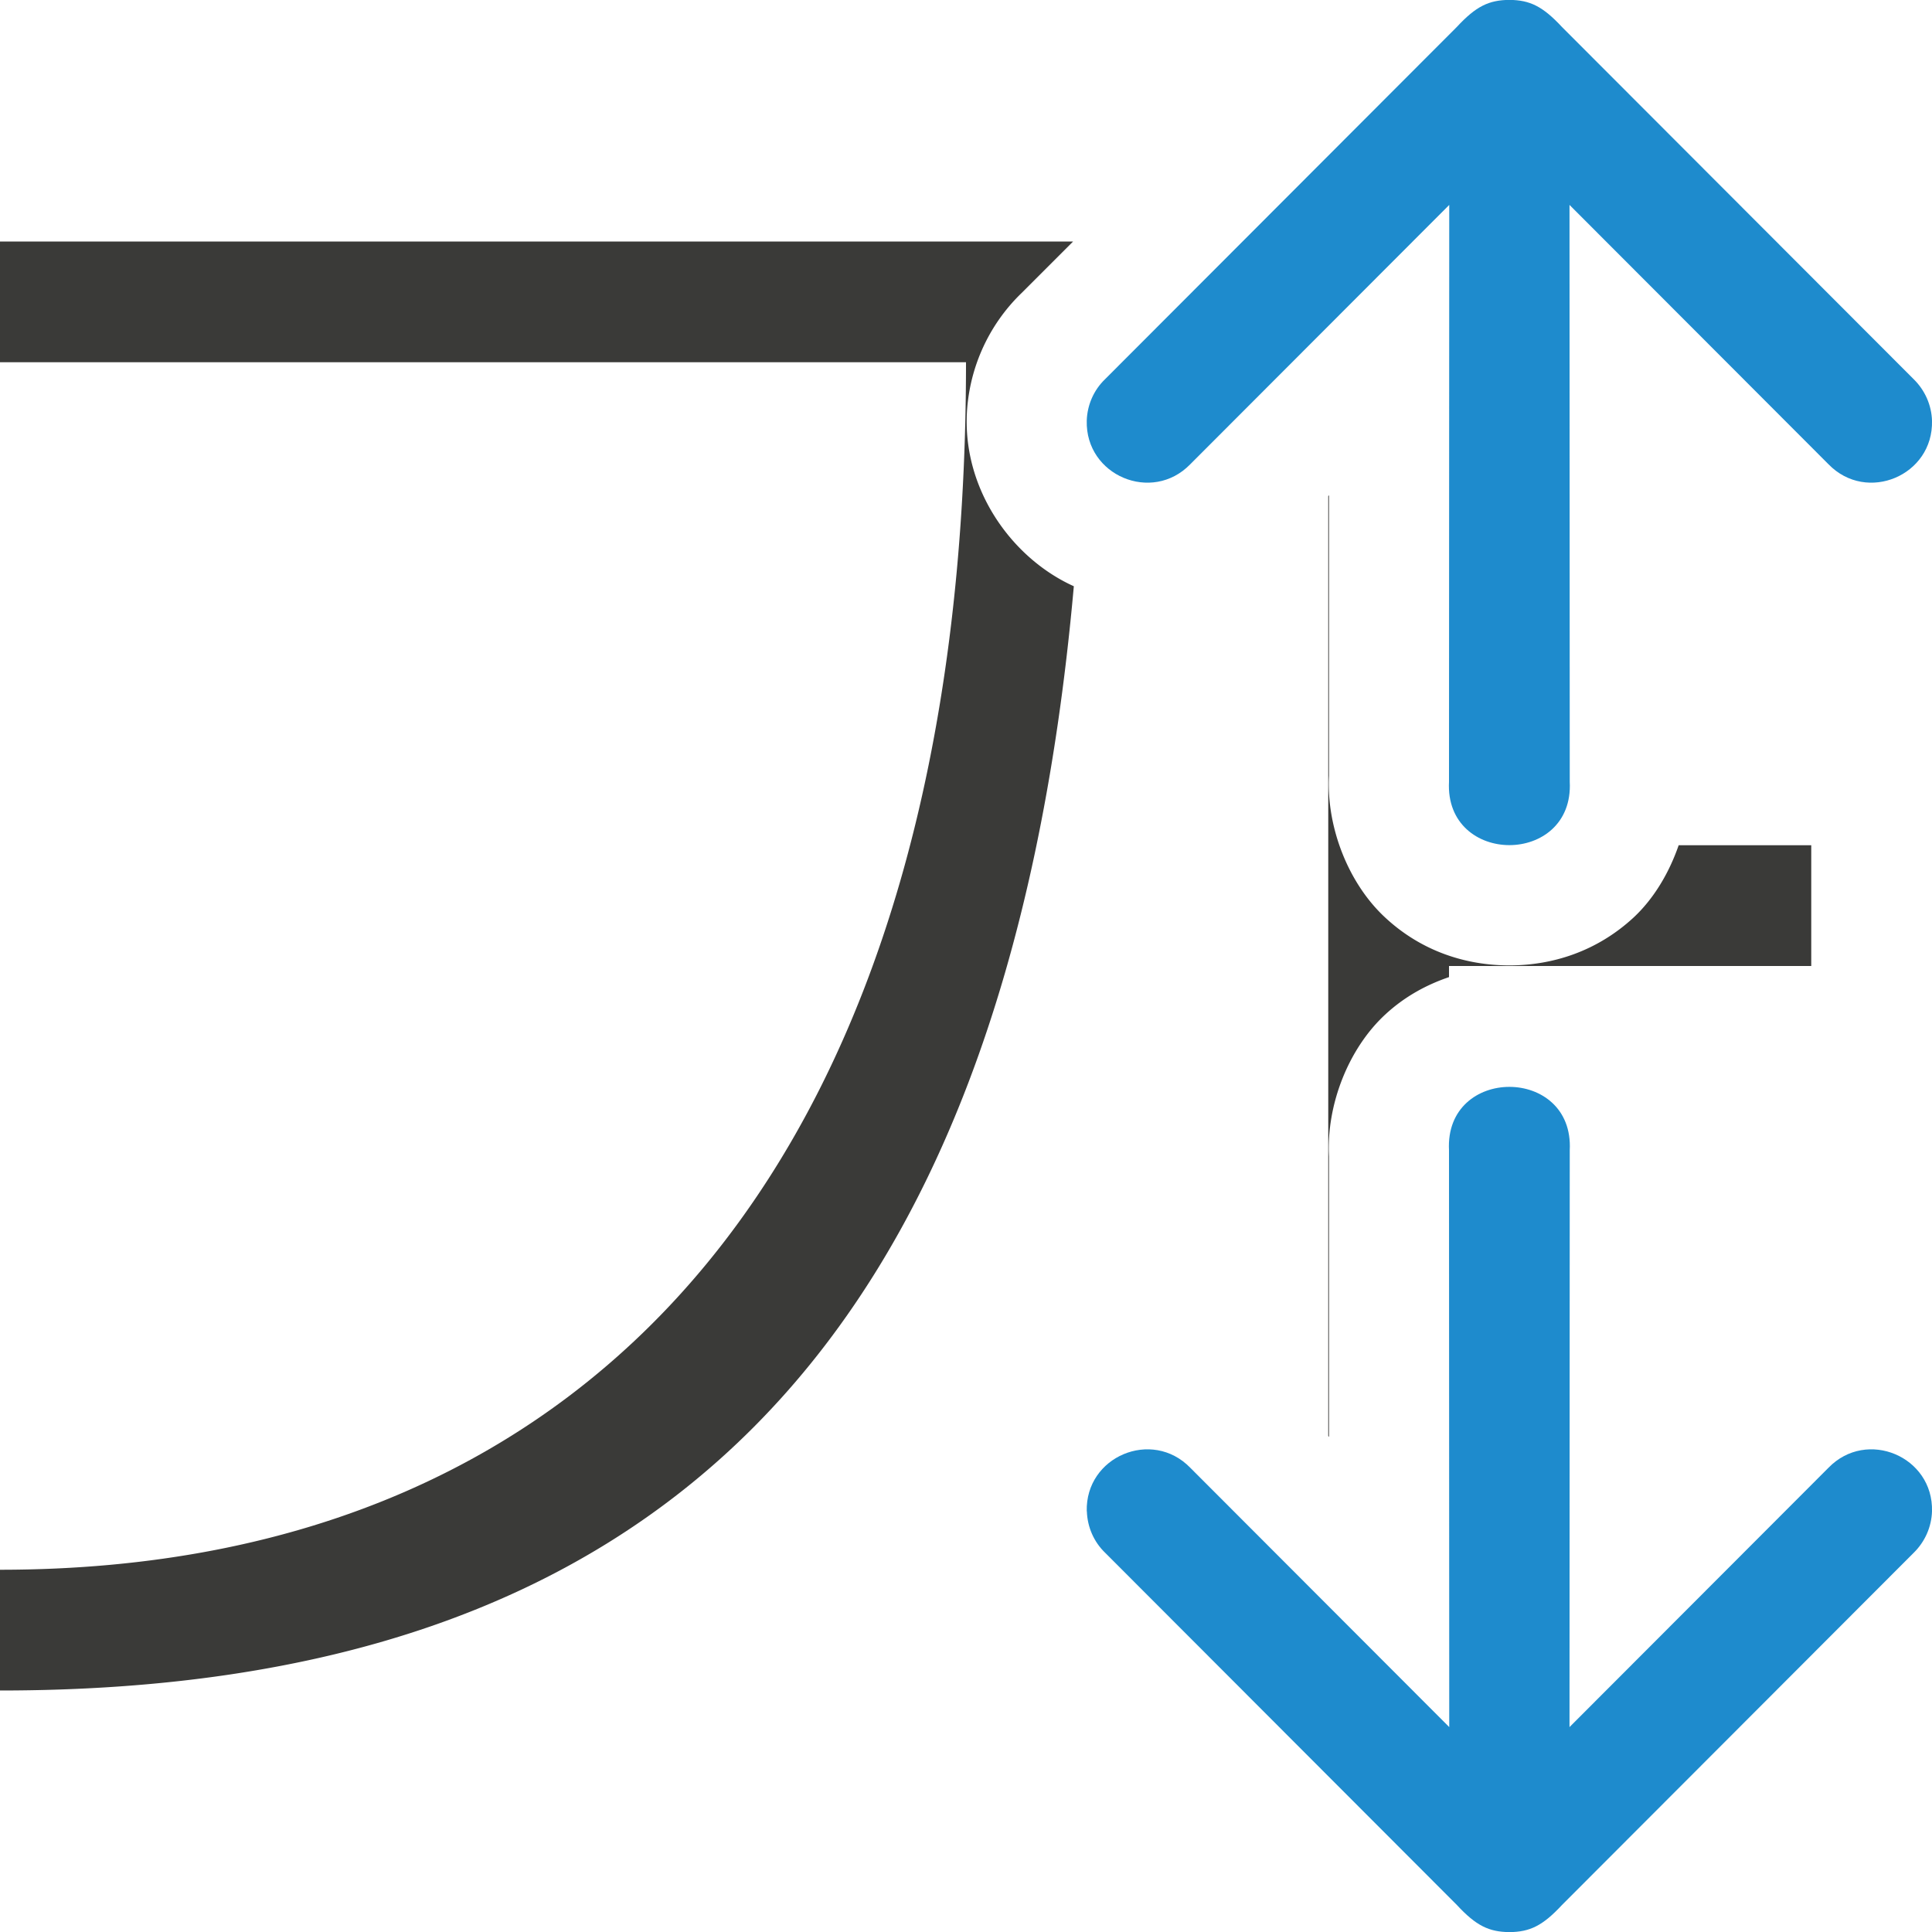
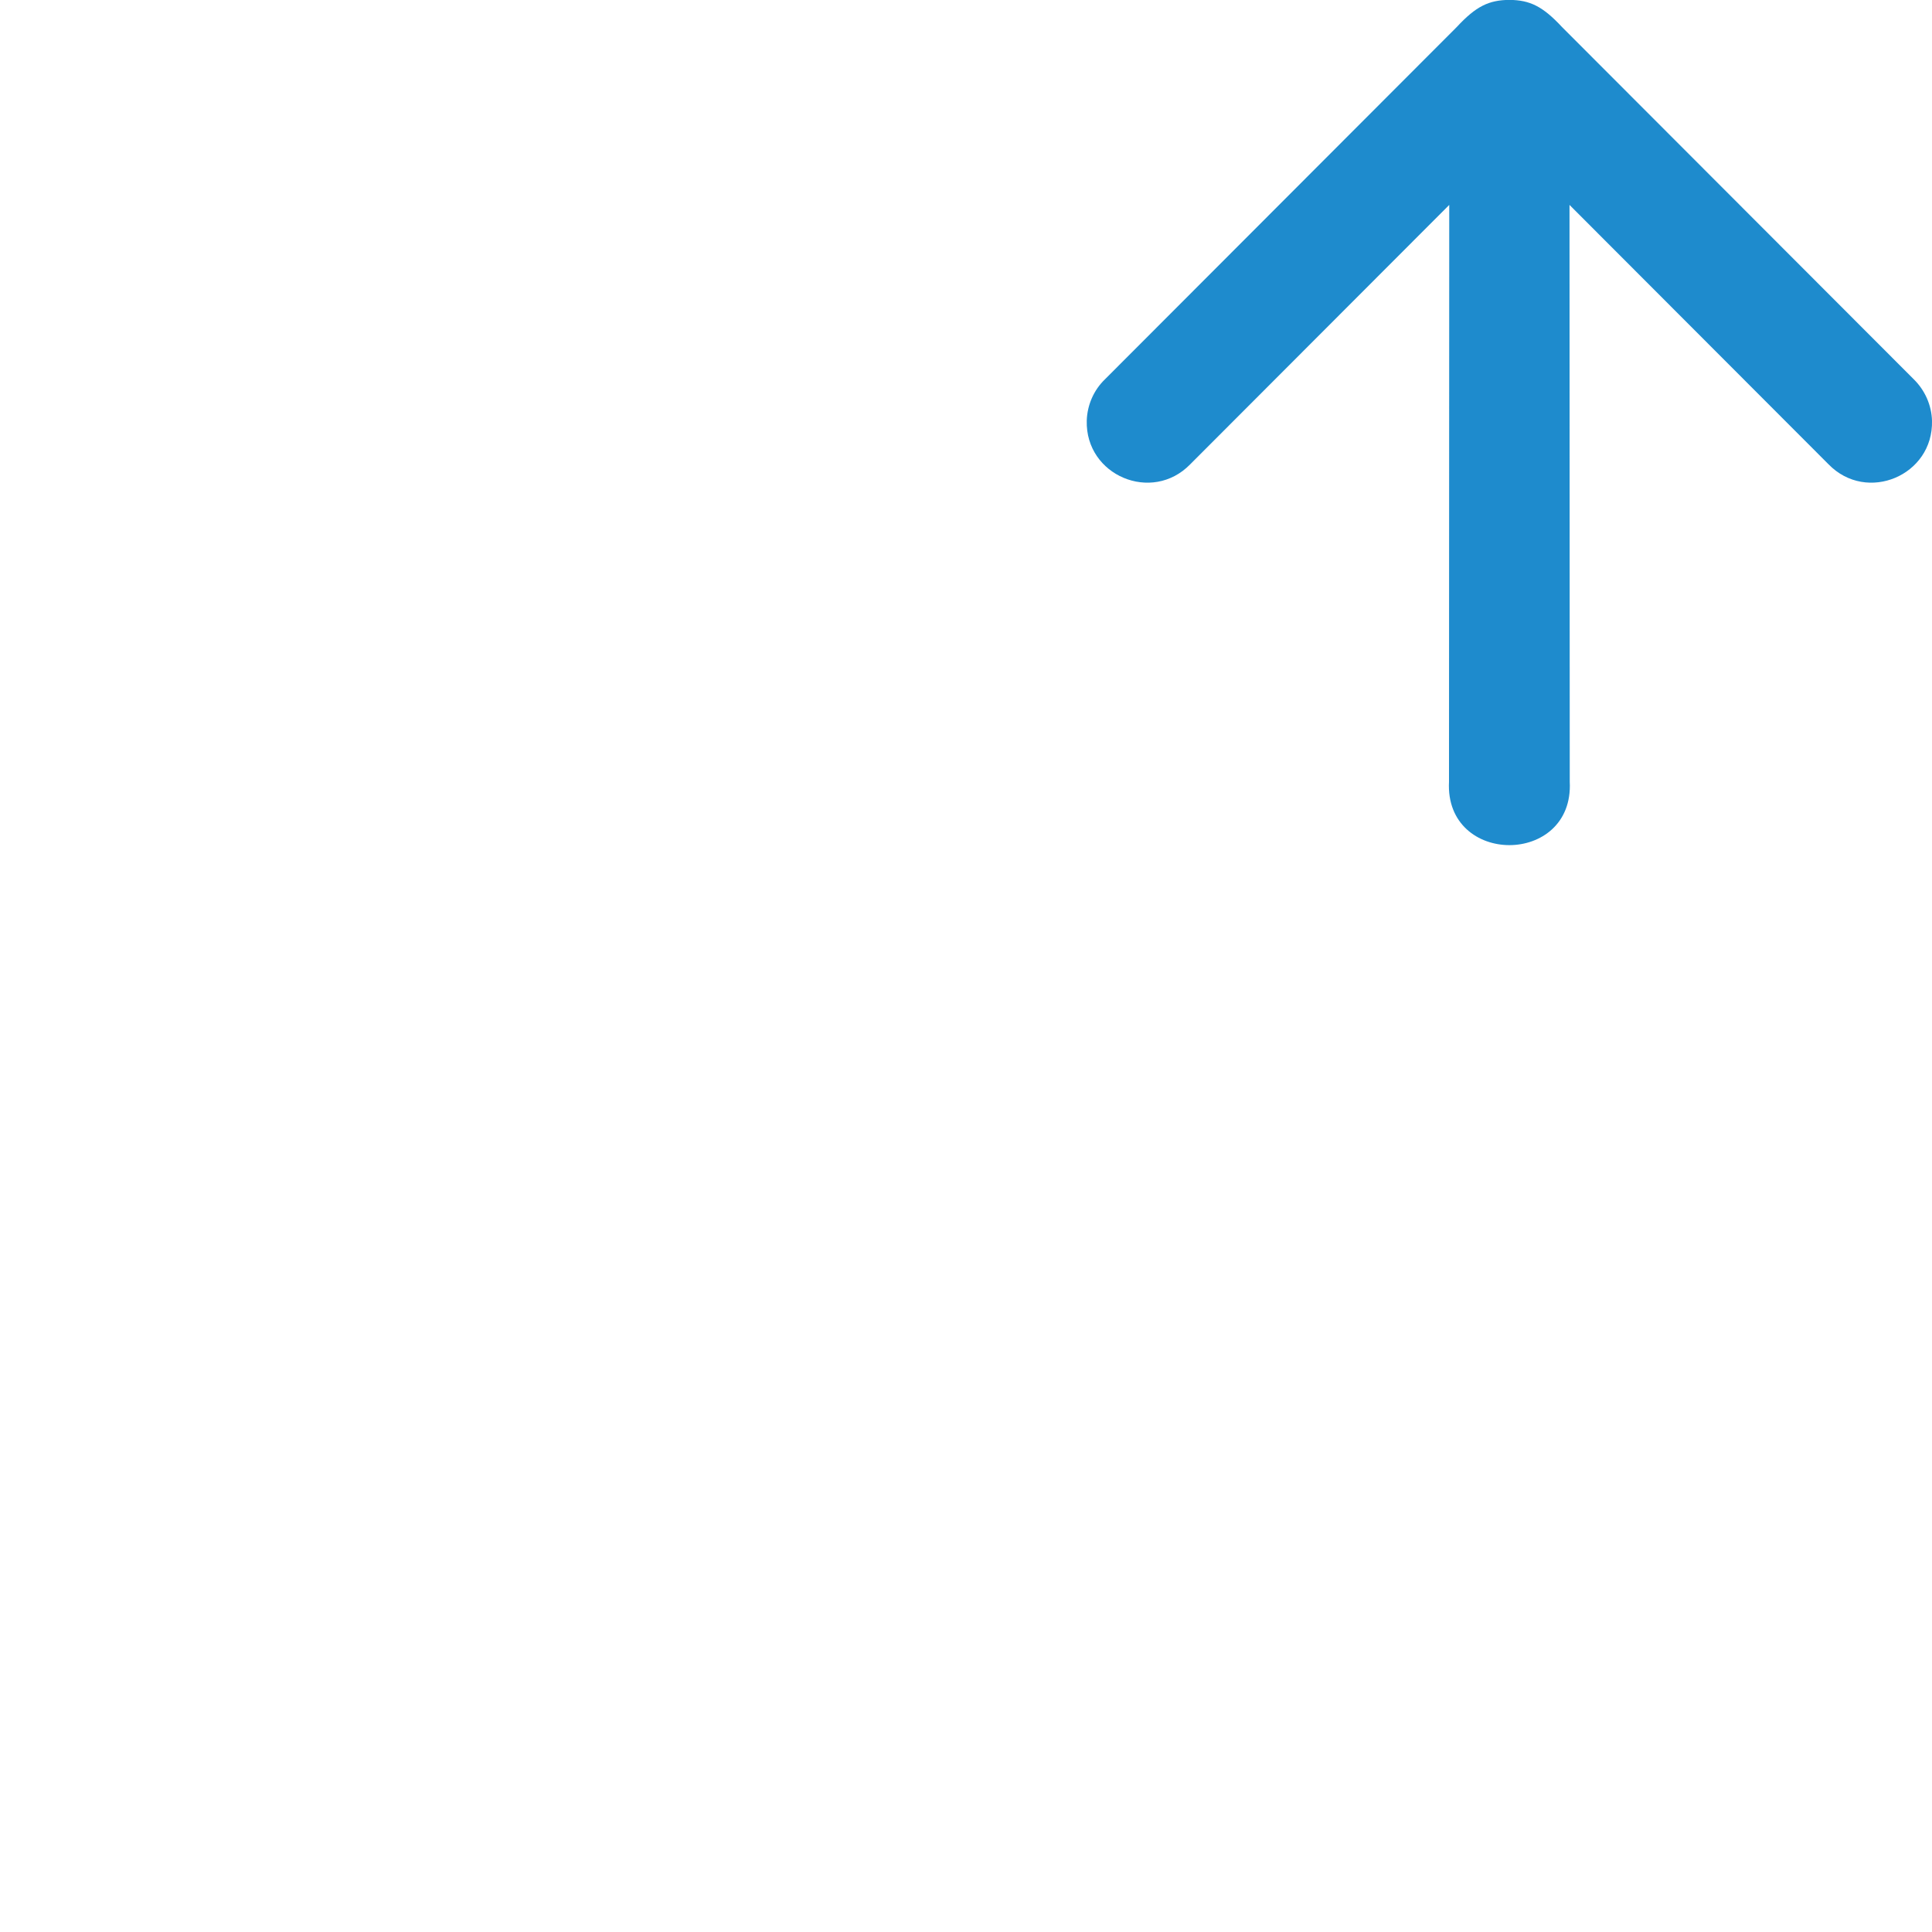
<svg xmlns="http://www.w3.org/2000/svg" viewBox="0 0 16 16">
  <g fill-rule="evenodd">
    <g fill="#1e8bcd">
      <path d="m9 3.484c-.012.454.54.687.857.361l2.145-2.148-.002 4.777c-.018.35.242.525.5.525s.518-.175.5-.525l-.002-4.777 2.145 2.148c.317.326.869.093.857-.361-.004-.13-.059-.253-.152-.344l-2.912-2.916c-.161-.173-.266-.223-.436-.225-.169.002-.275.051-.436.225l-2.912 2.916c-.094.09-.148.214-.152.344z" />
-       <path d="m9 12.516c-.012-.454.54-.687.857-.361l2.145 2.148-.002-4.777c-.018-.35.241-.525.5-.525s.518.175.5.525l-.002 4.777 2.145-2.148c.317-.326.869-.093.857.361-.004.13-.059.253-.152.344l-2.912 2.916c-.161.173-.266.223-.435.225-.169-.002-.275-.051-.436-.225l-2.912-2.916c-.094-.09-.148-.214-.152-.344z" />
    </g>
-     <path d="m0 2v1h8c0 6.5-3 10-8 10v1c5.366 0 8.325-2.779 8.893-9.145-.501-.226-.902-.775-.887-1.396a.995.995 0 0 1 0-.006c.012-.388.175-.757.455-1.027l.426-.426zm11.006 2.102-.006.006v7.785l.006.006v-2.322c-.022-.428.162-.895.467-1.176.161-.149.342-.246.527-.309v-.092h3v-1h-1.098c-.08.231-.207.444-.375.6-.305.281-.673.395-1.027.395s-.723-.113-1.027-.395c-.305-.281-.489-.748-.467-1.176z" fill="#3a3a38" fill-rule="evenodd" />
  </g>
</svg>